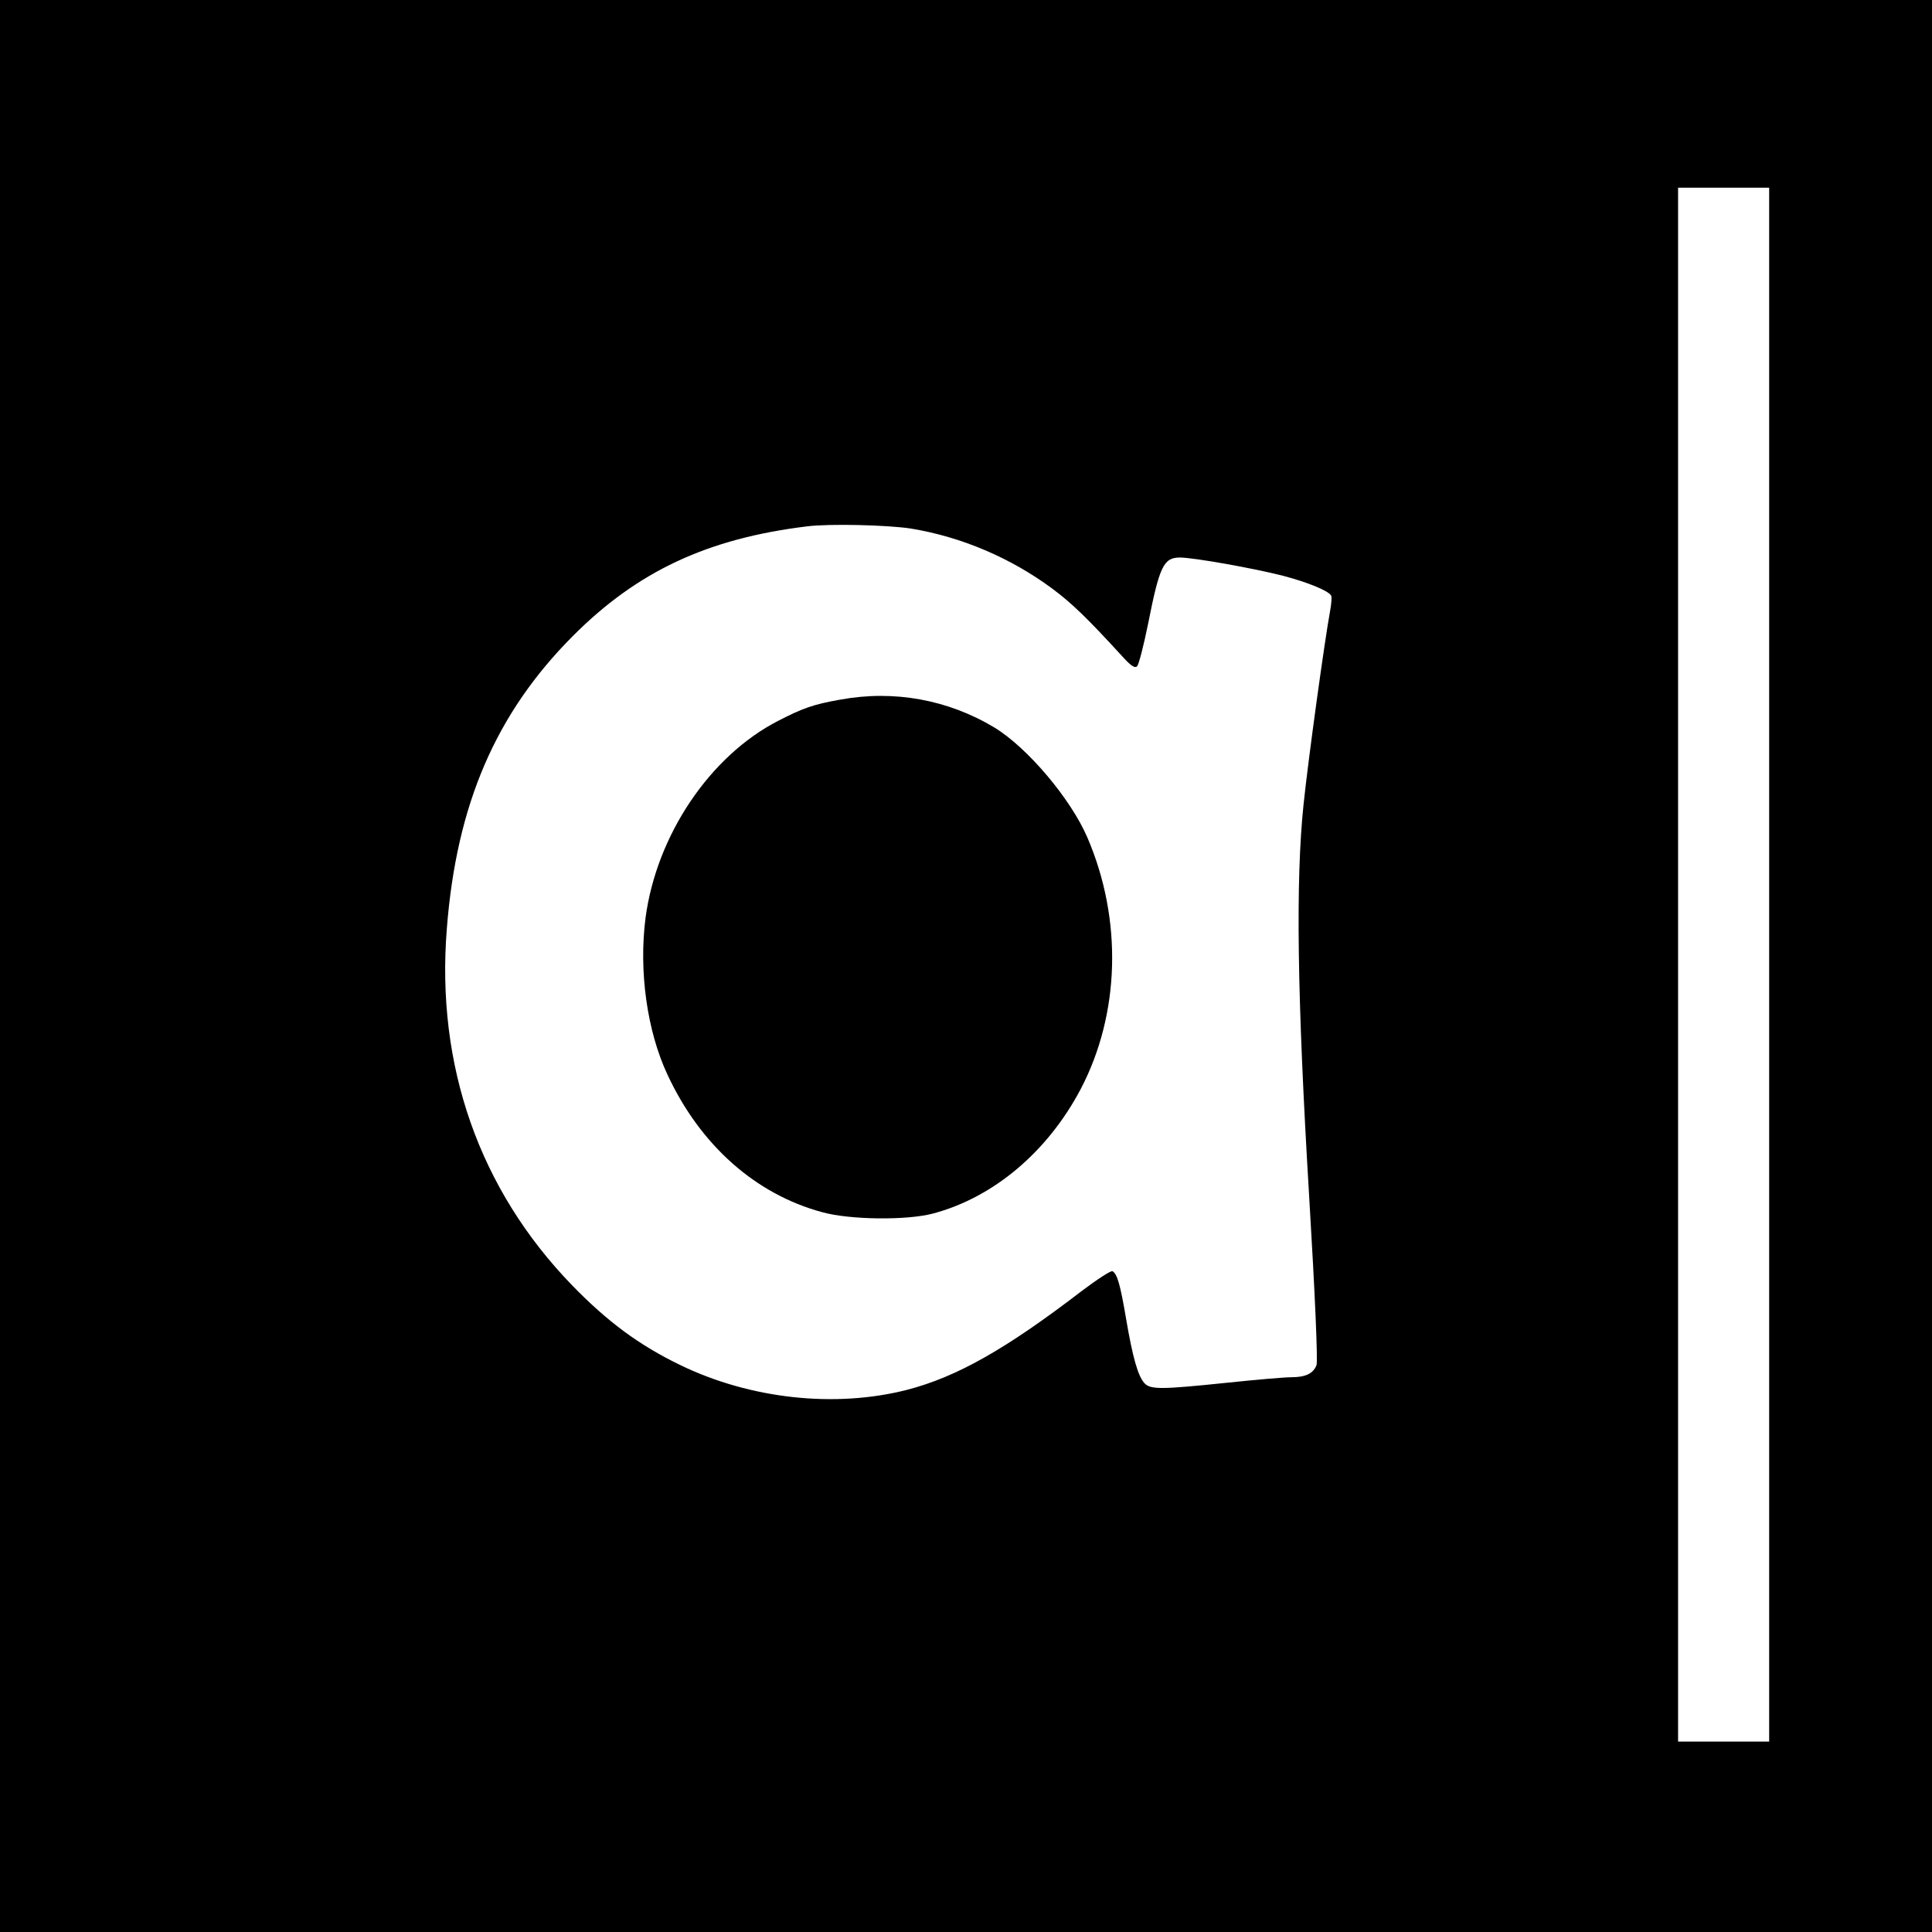
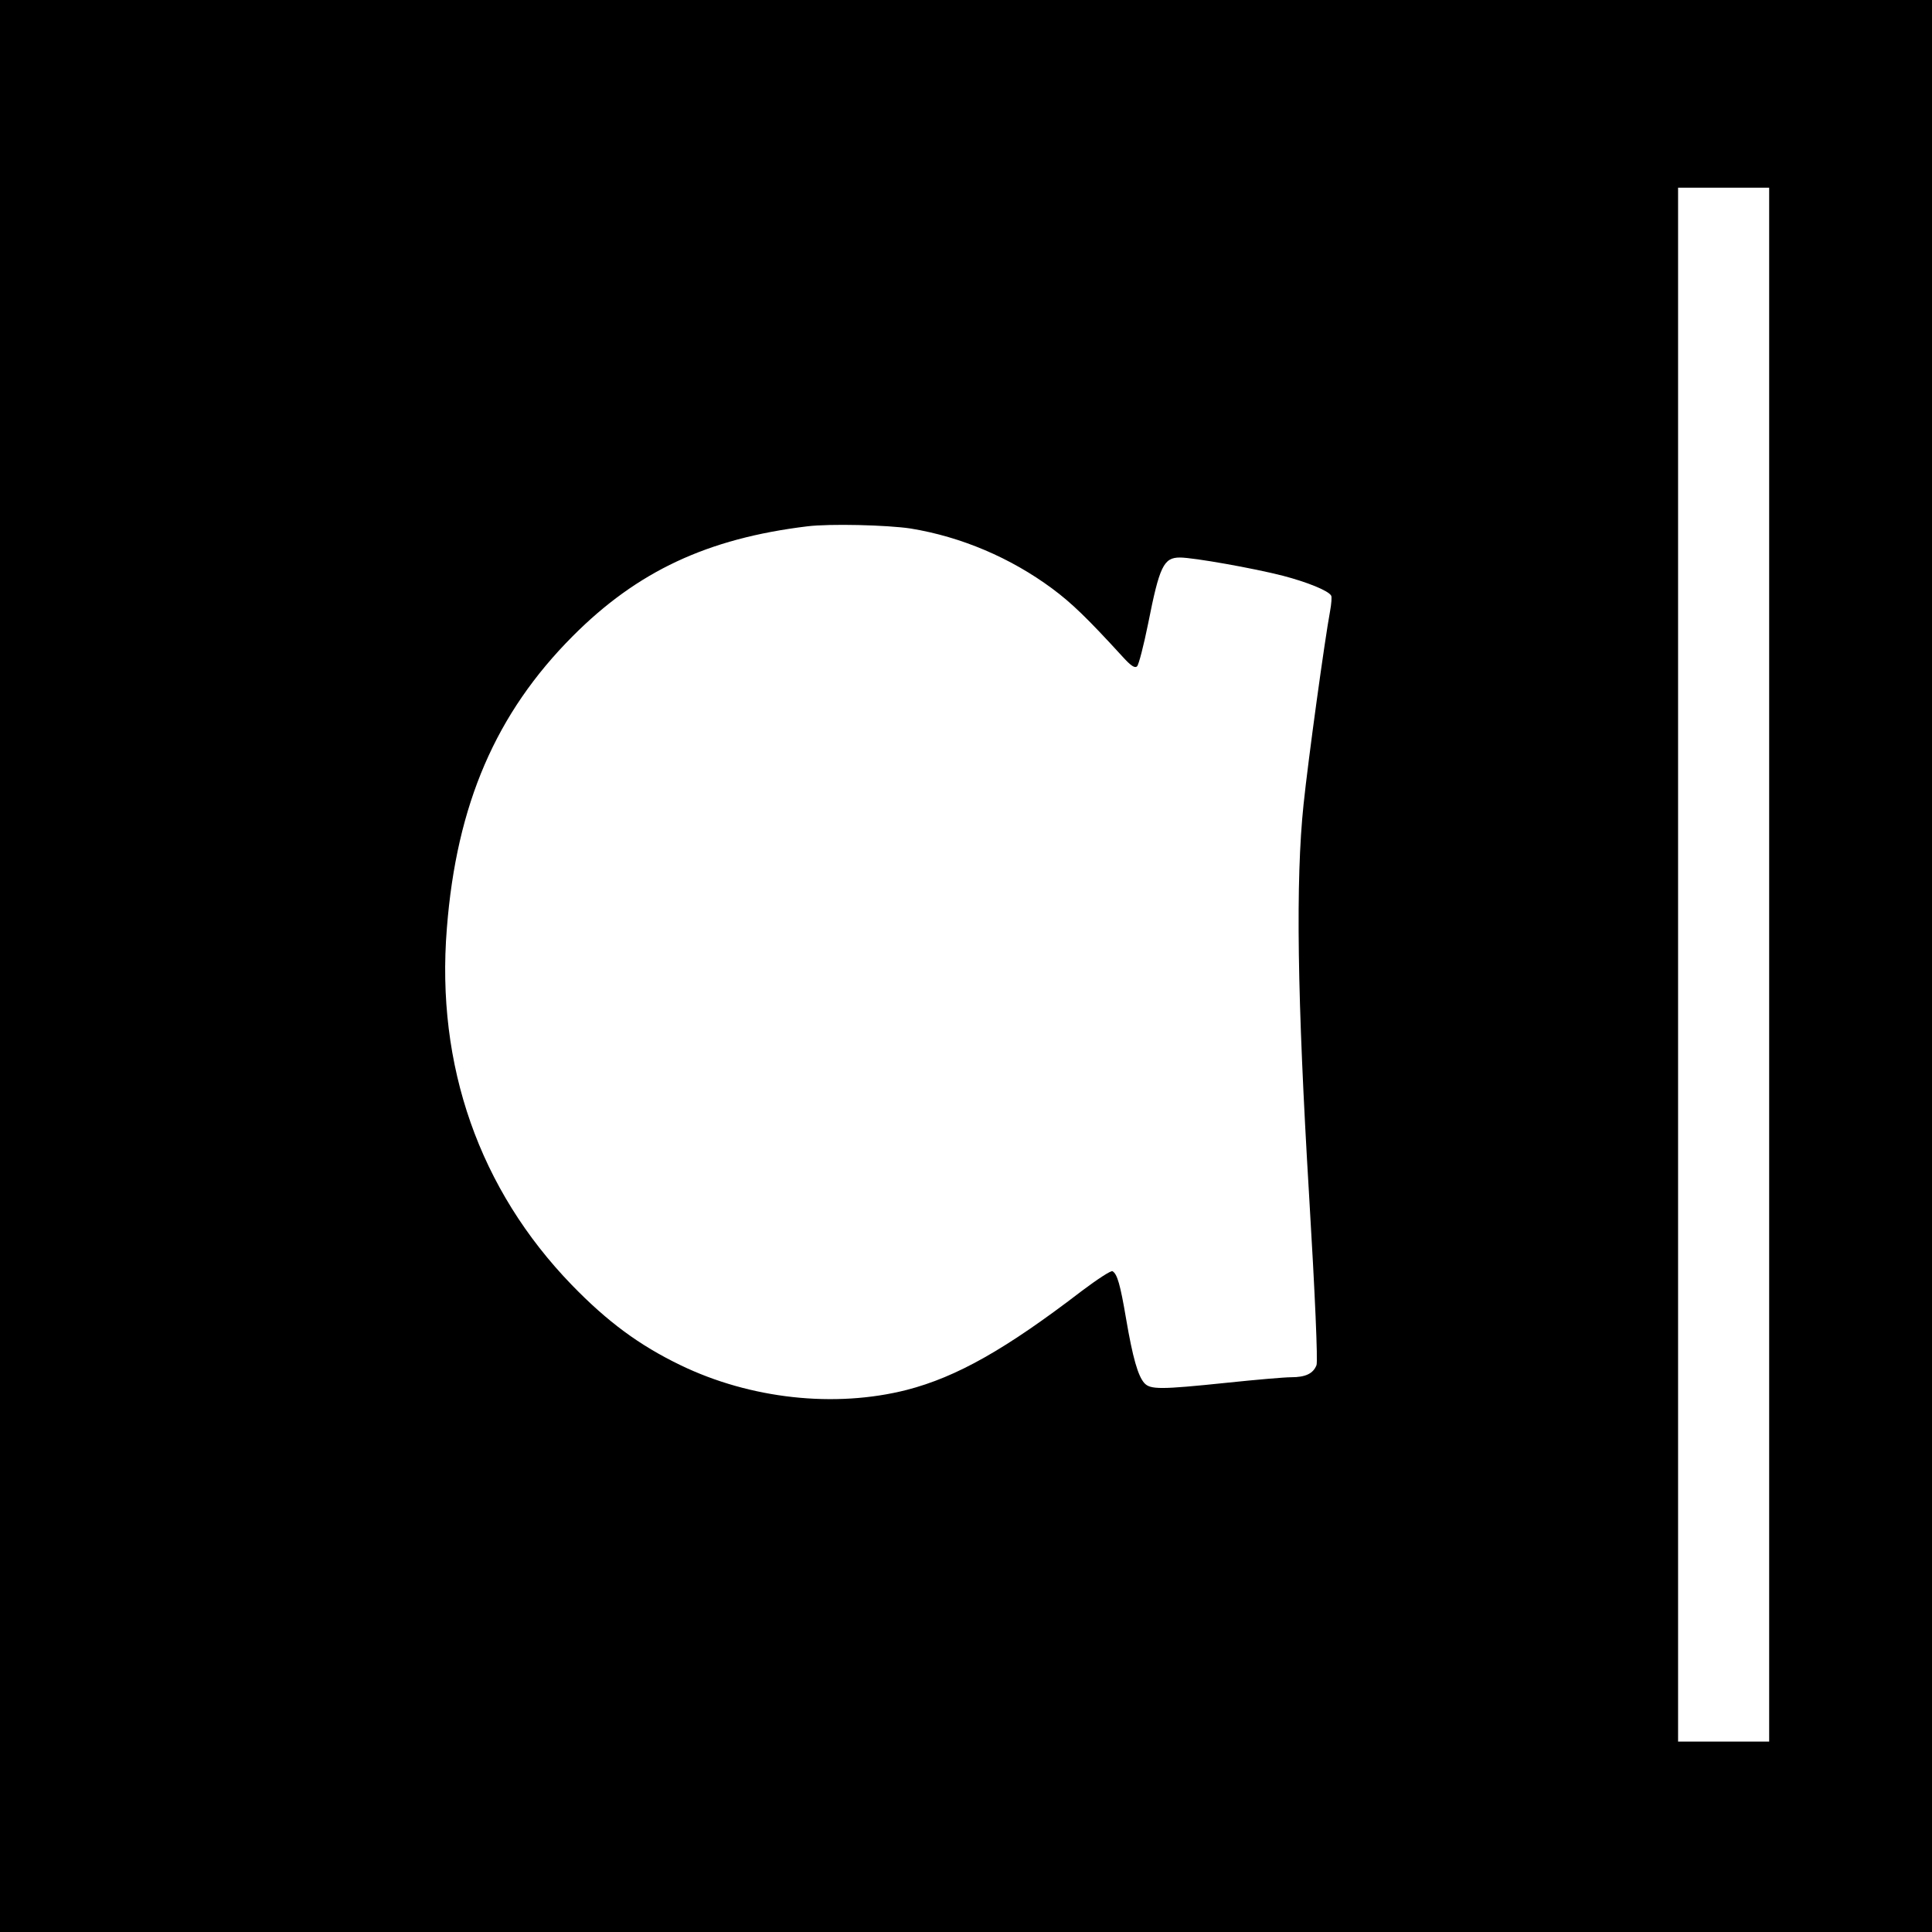
<svg xmlns="http://www.w3.org/2000/svg" version="1.0" width="700pt" height="700pt" viewBox="0 0 700 700" preserveAspectRatio="xMidYMid meet">
  <g transform="translate(0,700) scale(0.1,-0.1)" fill="#000000" stroke="none">
    <path d="M0 3500 l0 -3500 3500 0 3500 0 0 3500 0 3500 -3500 0 -3500 0 0 -3500z m6410 5 l0 -2815 -165 0 -165 0 0 2815 0 2815 165 0 165 0 0 -2815z m-3110 1580 c183 -30 362 -106 513 -218 70 -52 127 -107 255 -247 30 -33 44 -42 52 -34 6 6 24 76 40 155 41 207 56 239 115 239 49 0 268 -39 373 -66 88 -23 165 -54 175 -72 3 -4 1 -30 -4 -57 -19 -102 -79 -536 -96 -700 -29 -277 -23 -698 20 -1414 22 -365 32 -603 27 -617 -12 -31 -40 -44 -92 -44 -24 0 -128 -9 -233 -20 -241 -25 -277 -25 -299 -1 -23 26 -42 92 -66 233 -21 124 -32 162 -49 172 -5 4 -55 -29 -111 -71 -275 -211 -453 -312 -635 -359 -260 -66 -566 -33 -820 90 -149 72 -264 157 -393 290 -335 346 -493 795 -453 1292 35 450 178 780 456 1059 234 235 488 354 850 398 81 10 289 5 375 -8z" />
-     <path d="M3044 4465 c-97 -17 -136 -31 -225 -77 -247 -127 -440 -414 -480 -713 -25 -192 5 -411 80 -570 119 -255 319 -432 560 -497 101 -28 306 -30 401 -5 219 58 415 223 535 450 143 272 153 614 25 912 -60 140 -217 326 -337 399 -168 101 -364 137 -559 101z" />
  </g>
</svg>